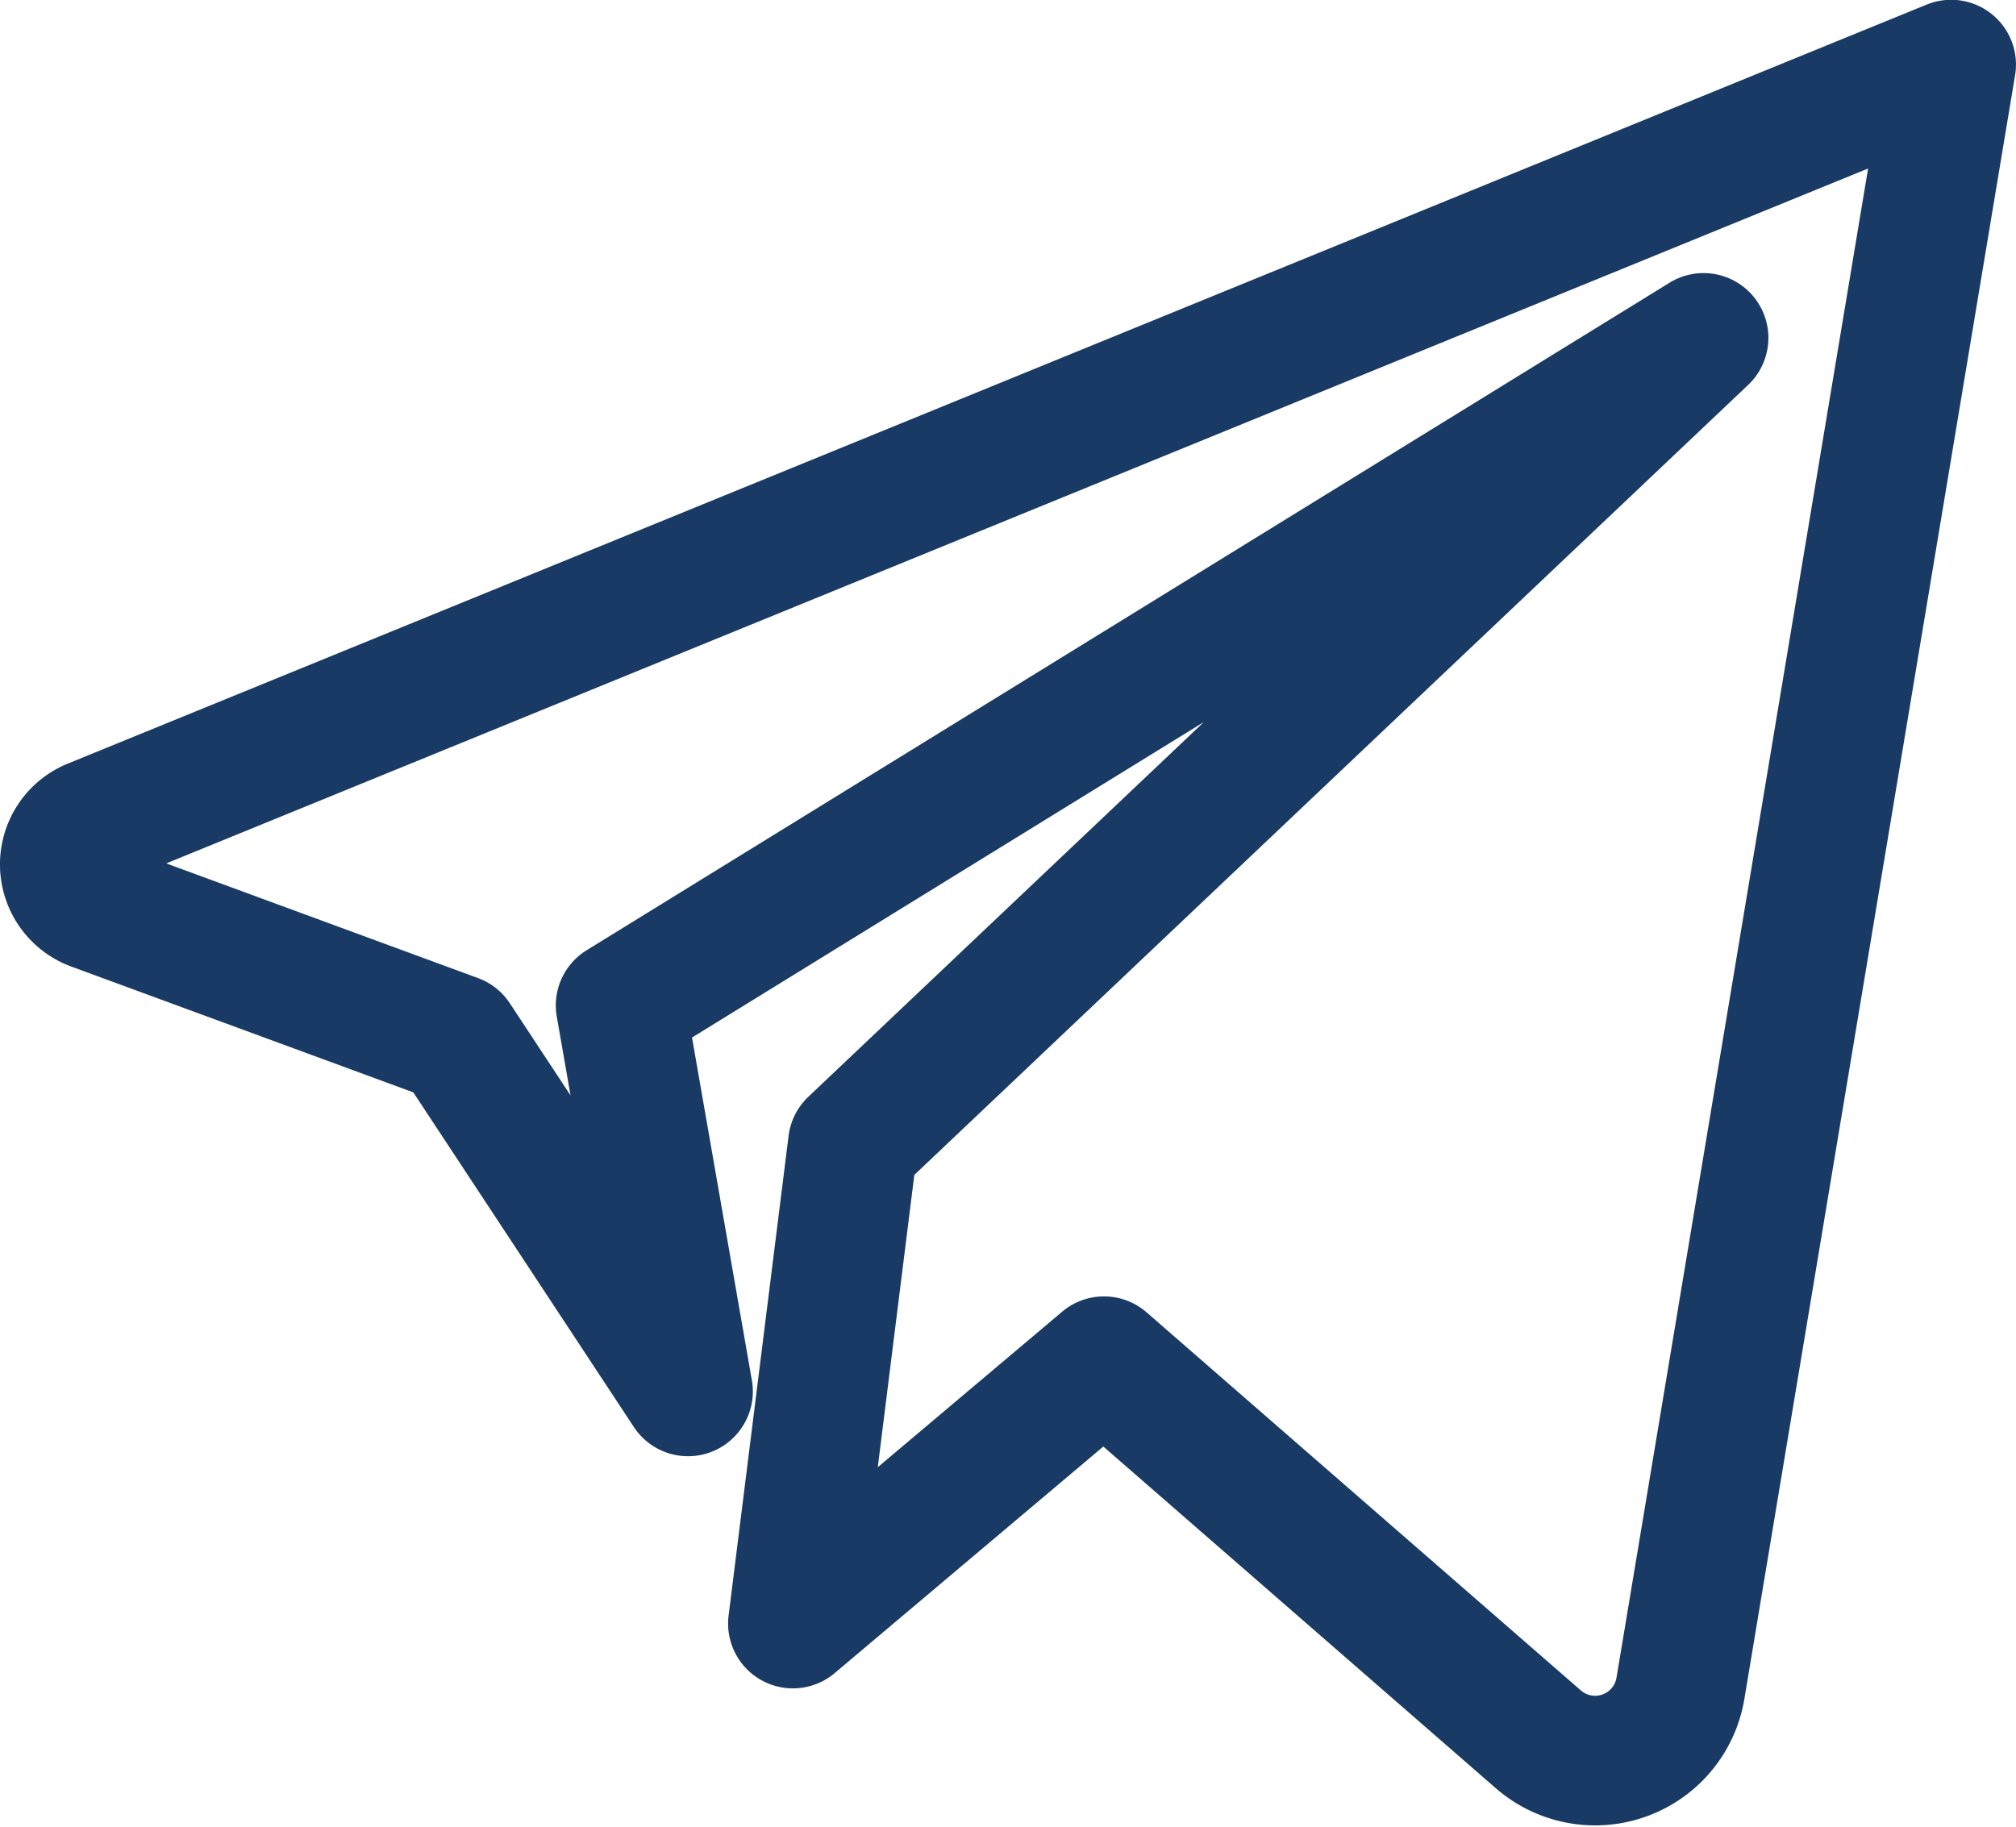
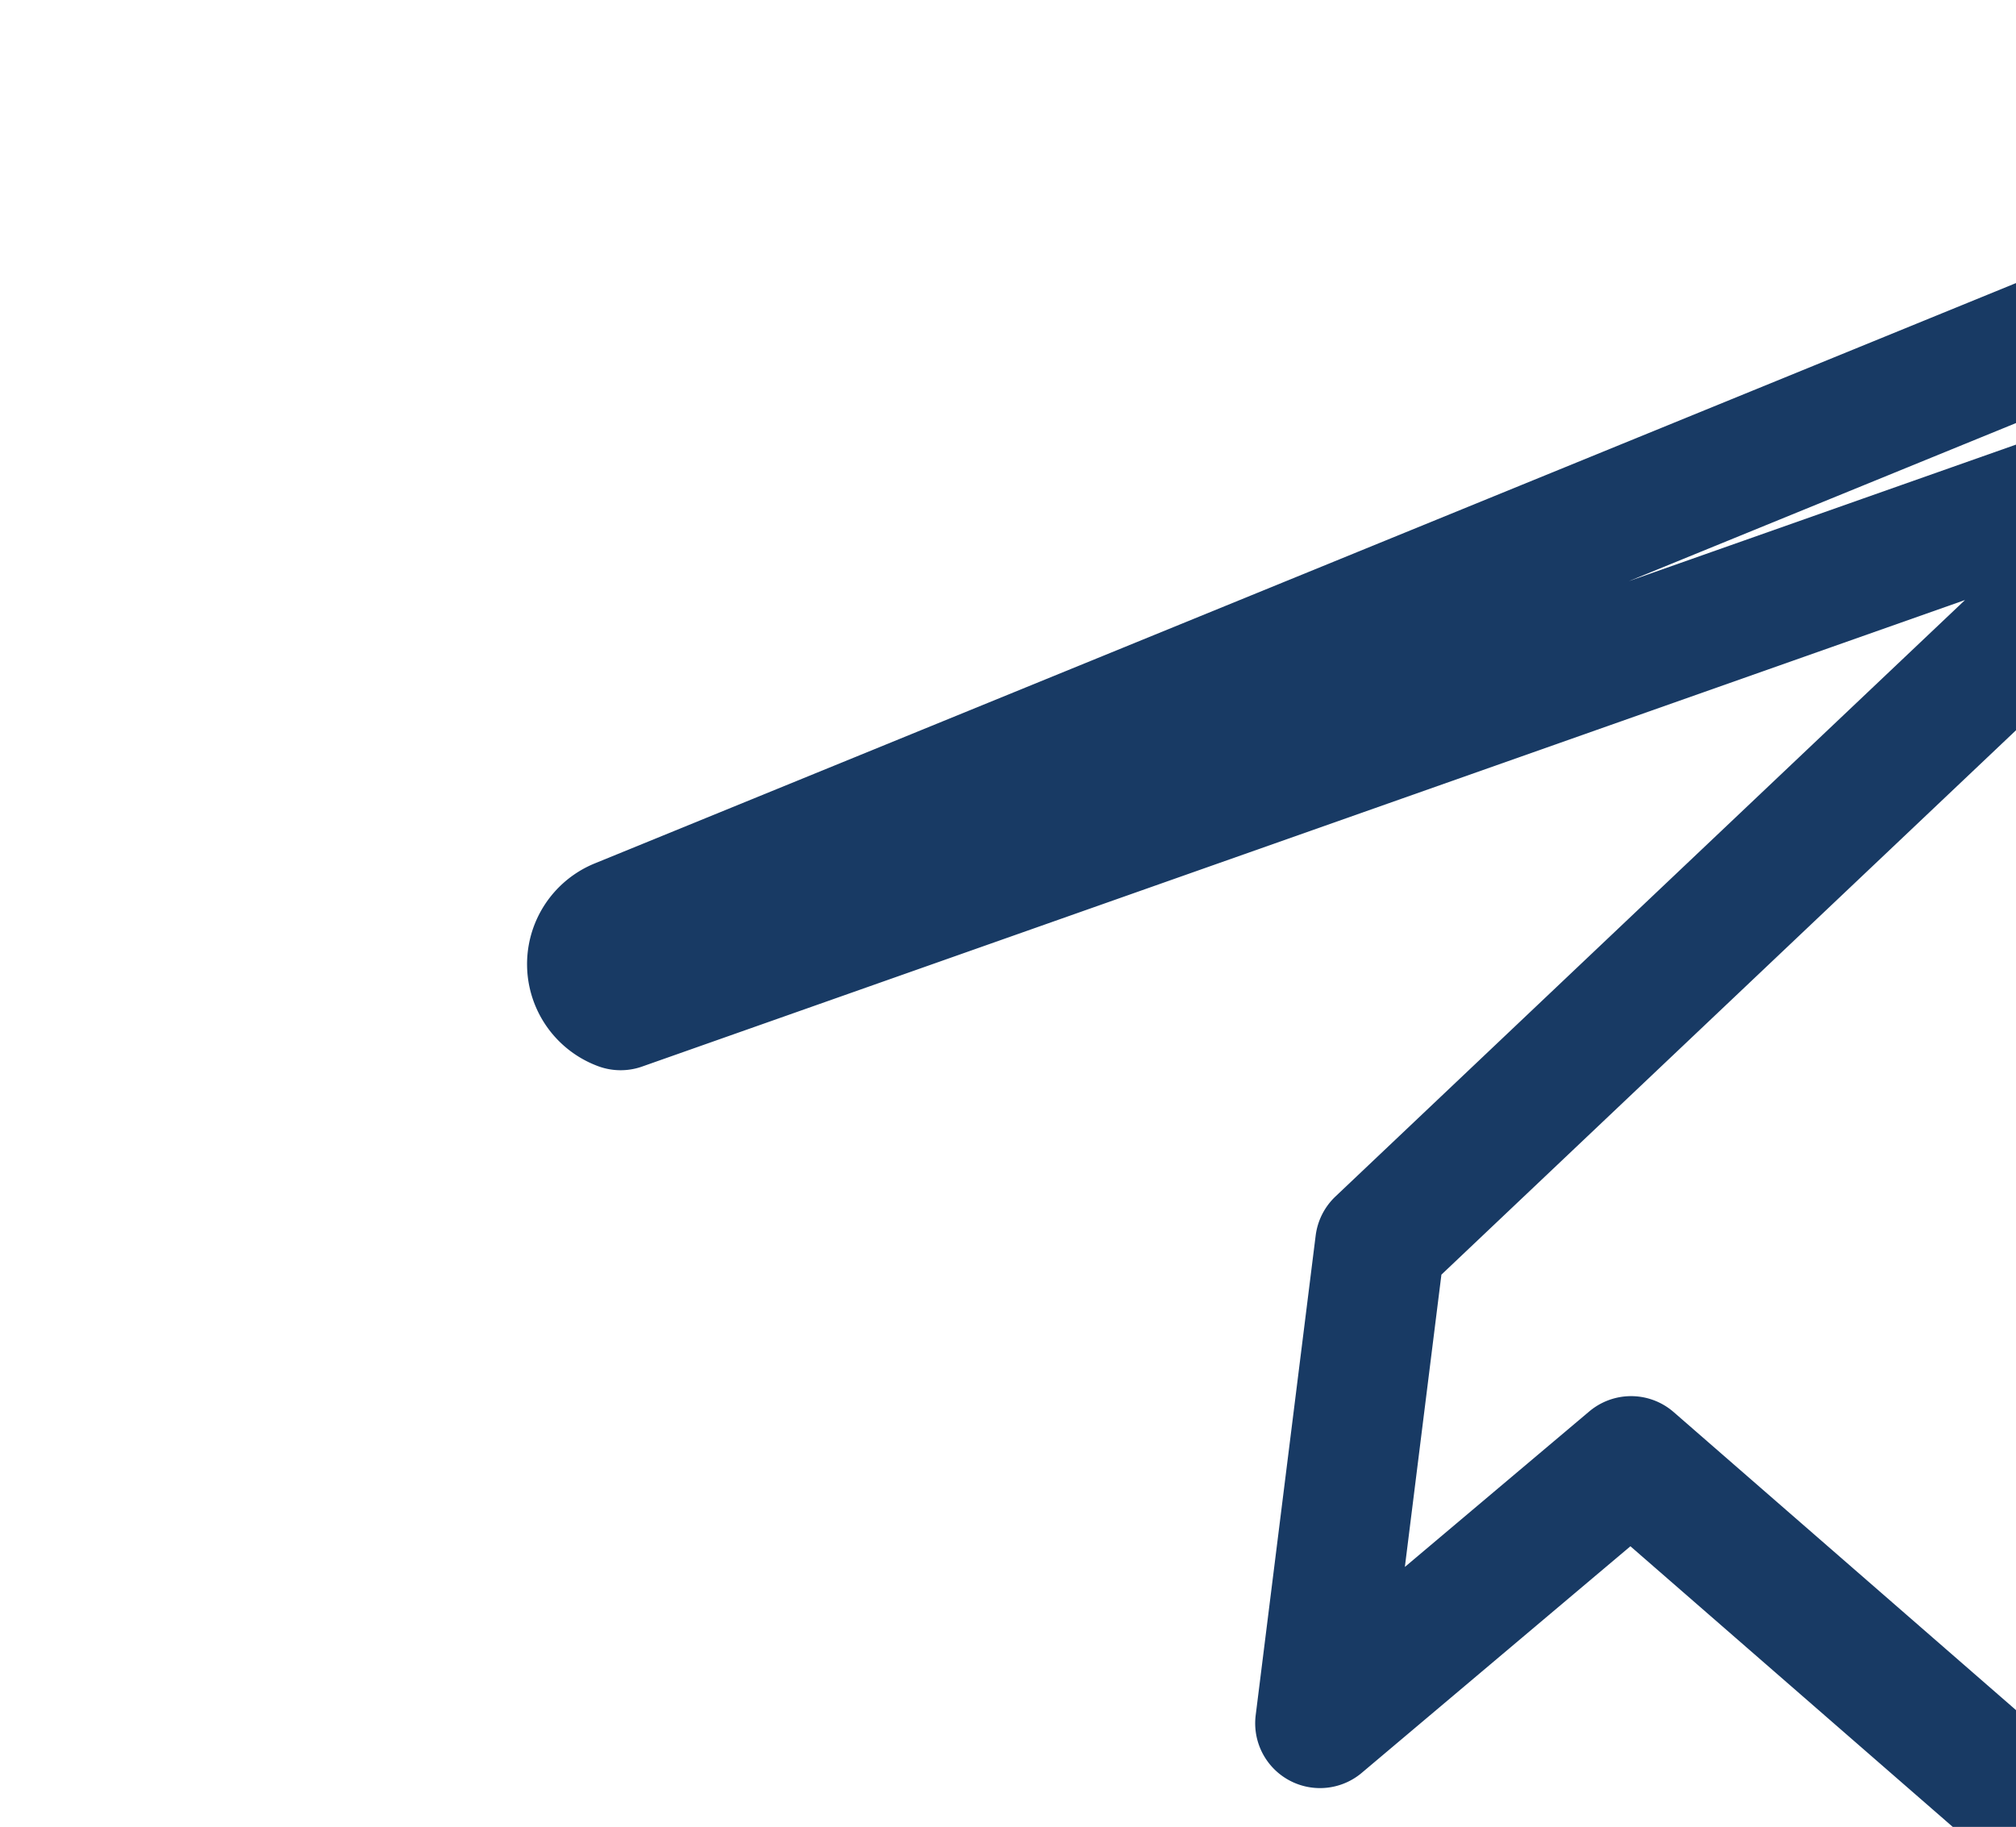
<svg xmlns="http://www.w3.org/2000/svg" width="38.883" height="35.241" viewBox="0 0 38.883 35.241">
  <g id="Group_1639" data-name="Group 1639" transform="translate(-381.751 -2442.772)">
-     <path id="Path_1239" data-name="Path 1239" d="M393.721,2462.167l1.3,7.446-4.481-6.8-6.985-2.57a.849.849,0,0,1-.027-1.582l35.855-14.643-5.221,31.322a1.668,1.668,0,0,1-2.741.984l-8.377-7.294-6,5.061,1.157-9.254,16.407-15.547Z" transform="translate(0)" fill="none" stroke="#183a64" stroke-linecap="round" stroke-linejoin="round" stroke-width="2.5" />
+     <path id="Path_1239" data-name="Path 1239" d="M393.721,2462.167a.849.849,0,0,1-.027-1.582l35.855-14.643-5.221,31.322a1.668,1.668,0,0,1-2.741.984l-8.377-7.294-6,5.061,1.157-9.254,16.407-15.547Z" transform="translate(0)" fill="none" stroke="#183a64" stroke-linecap="round" stroke-linejoin="round" stroke-width="2.5" />
  </g>
</svg>